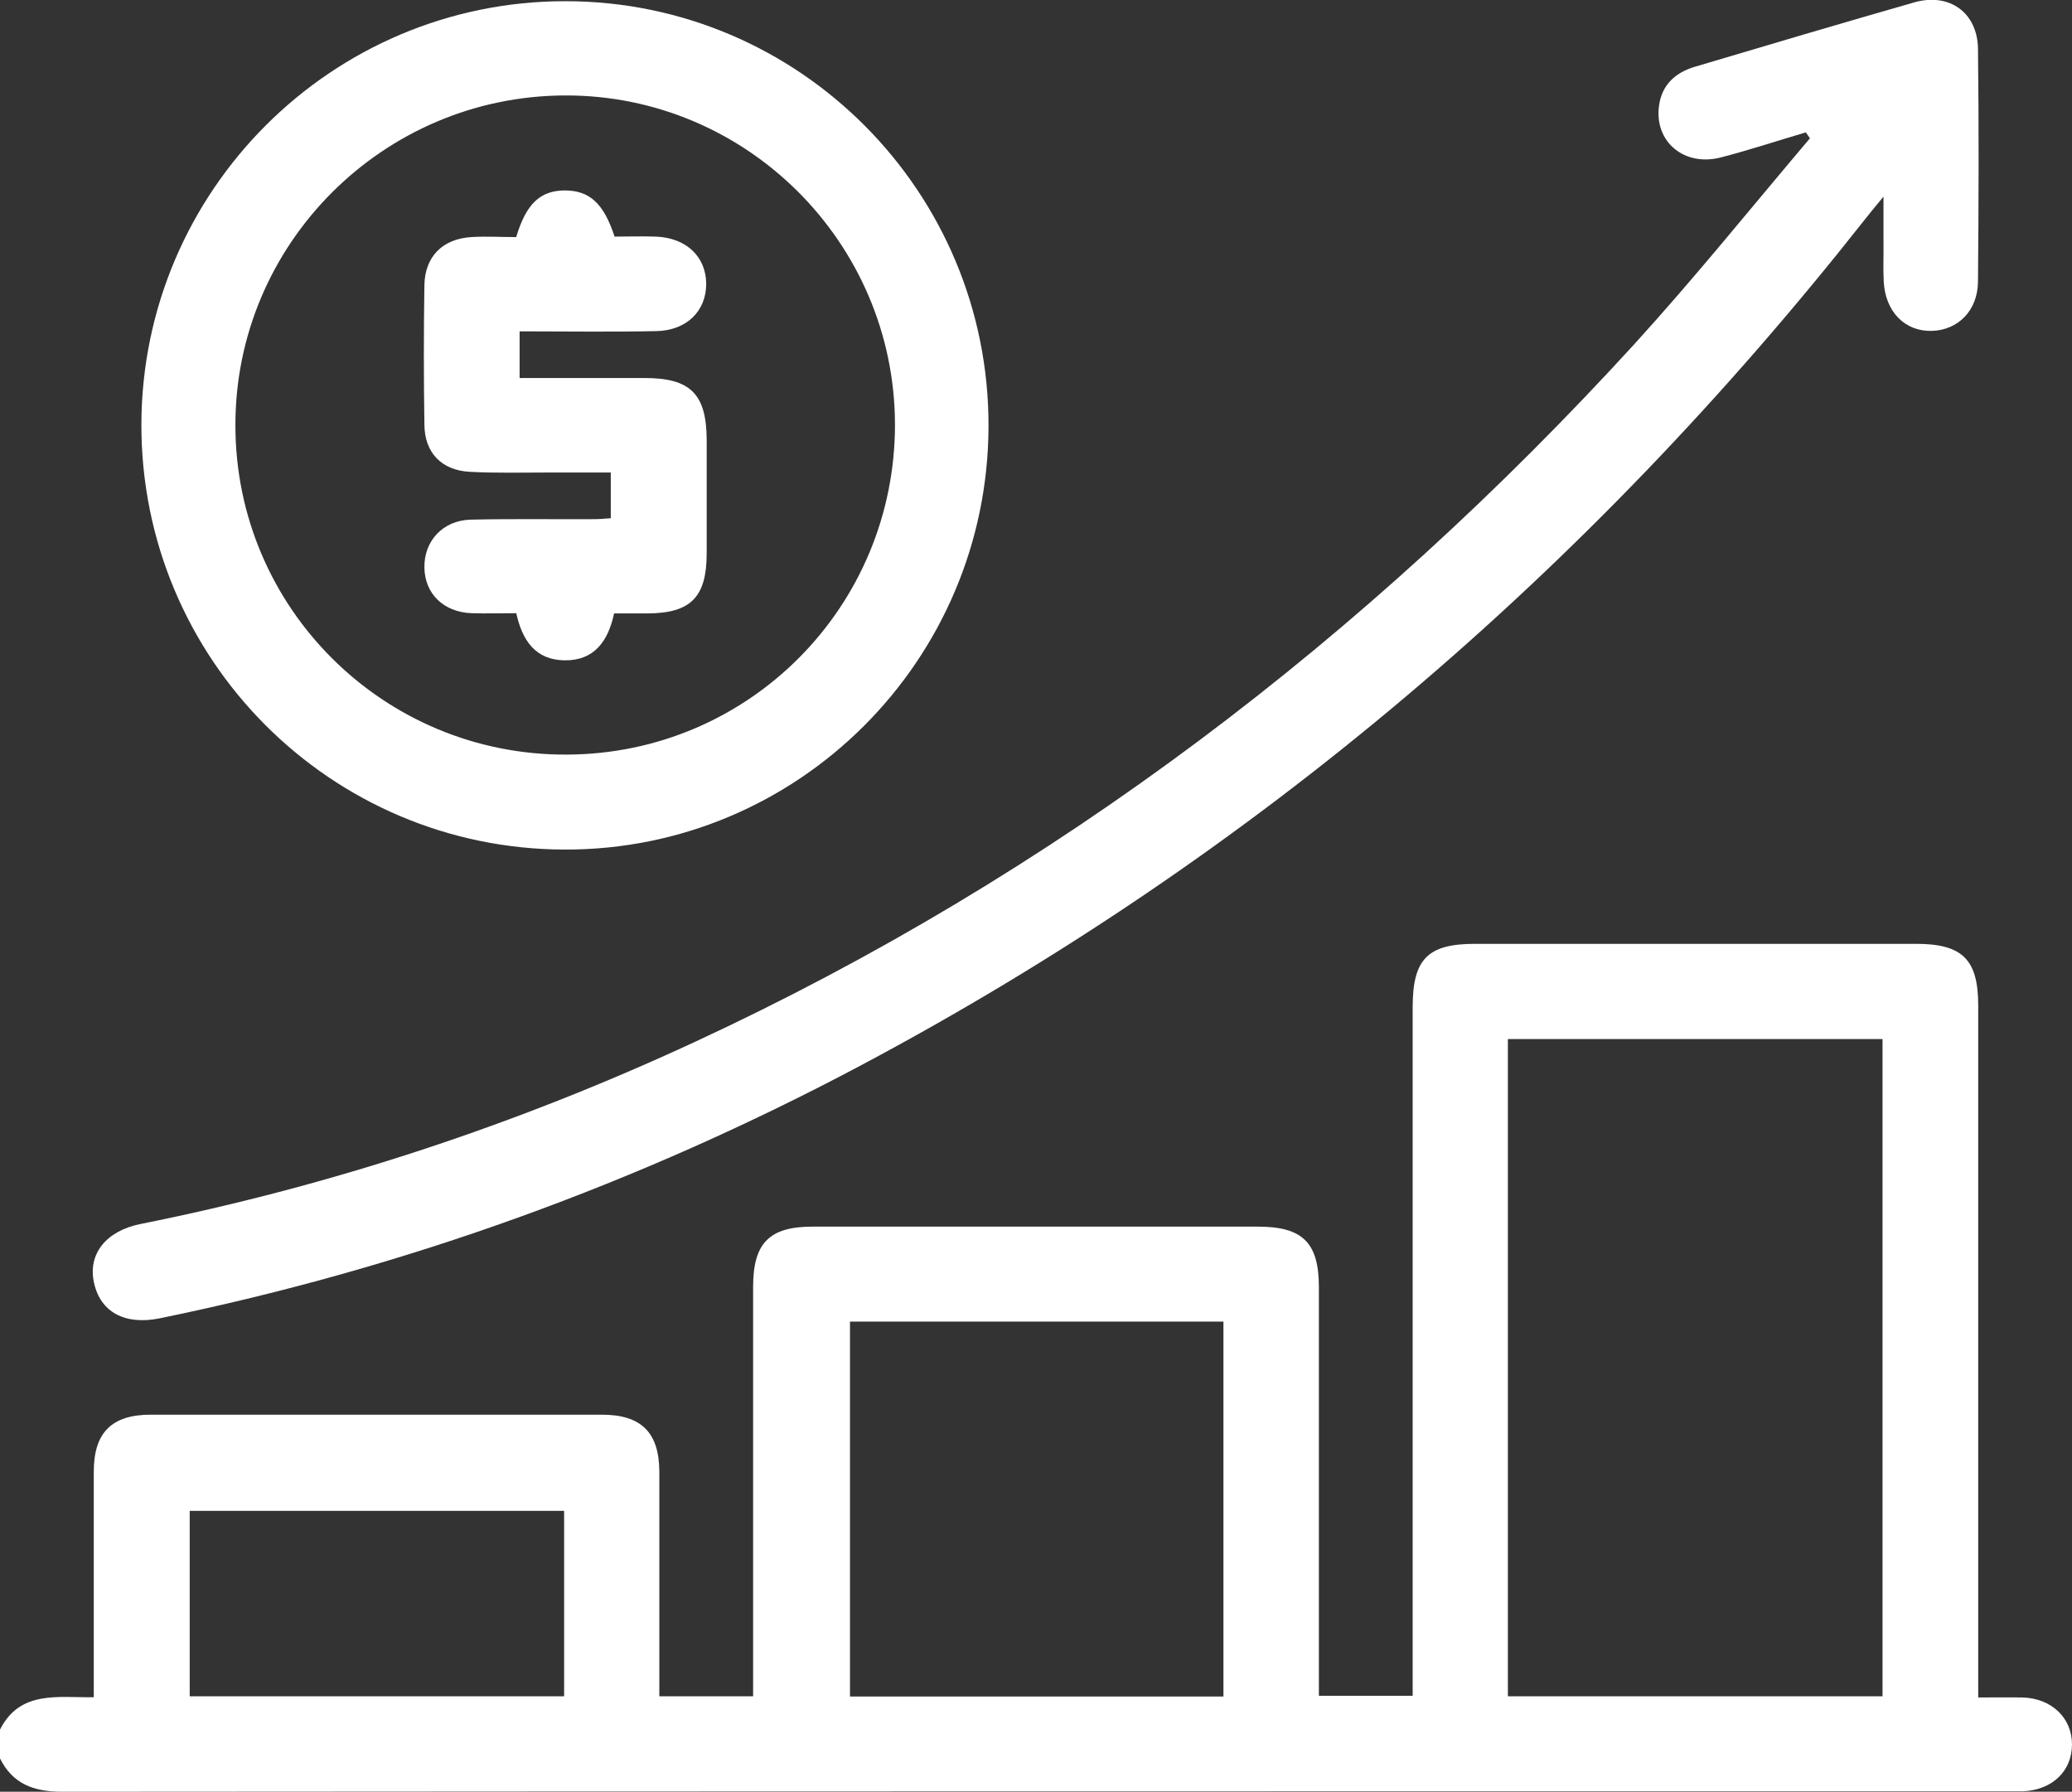
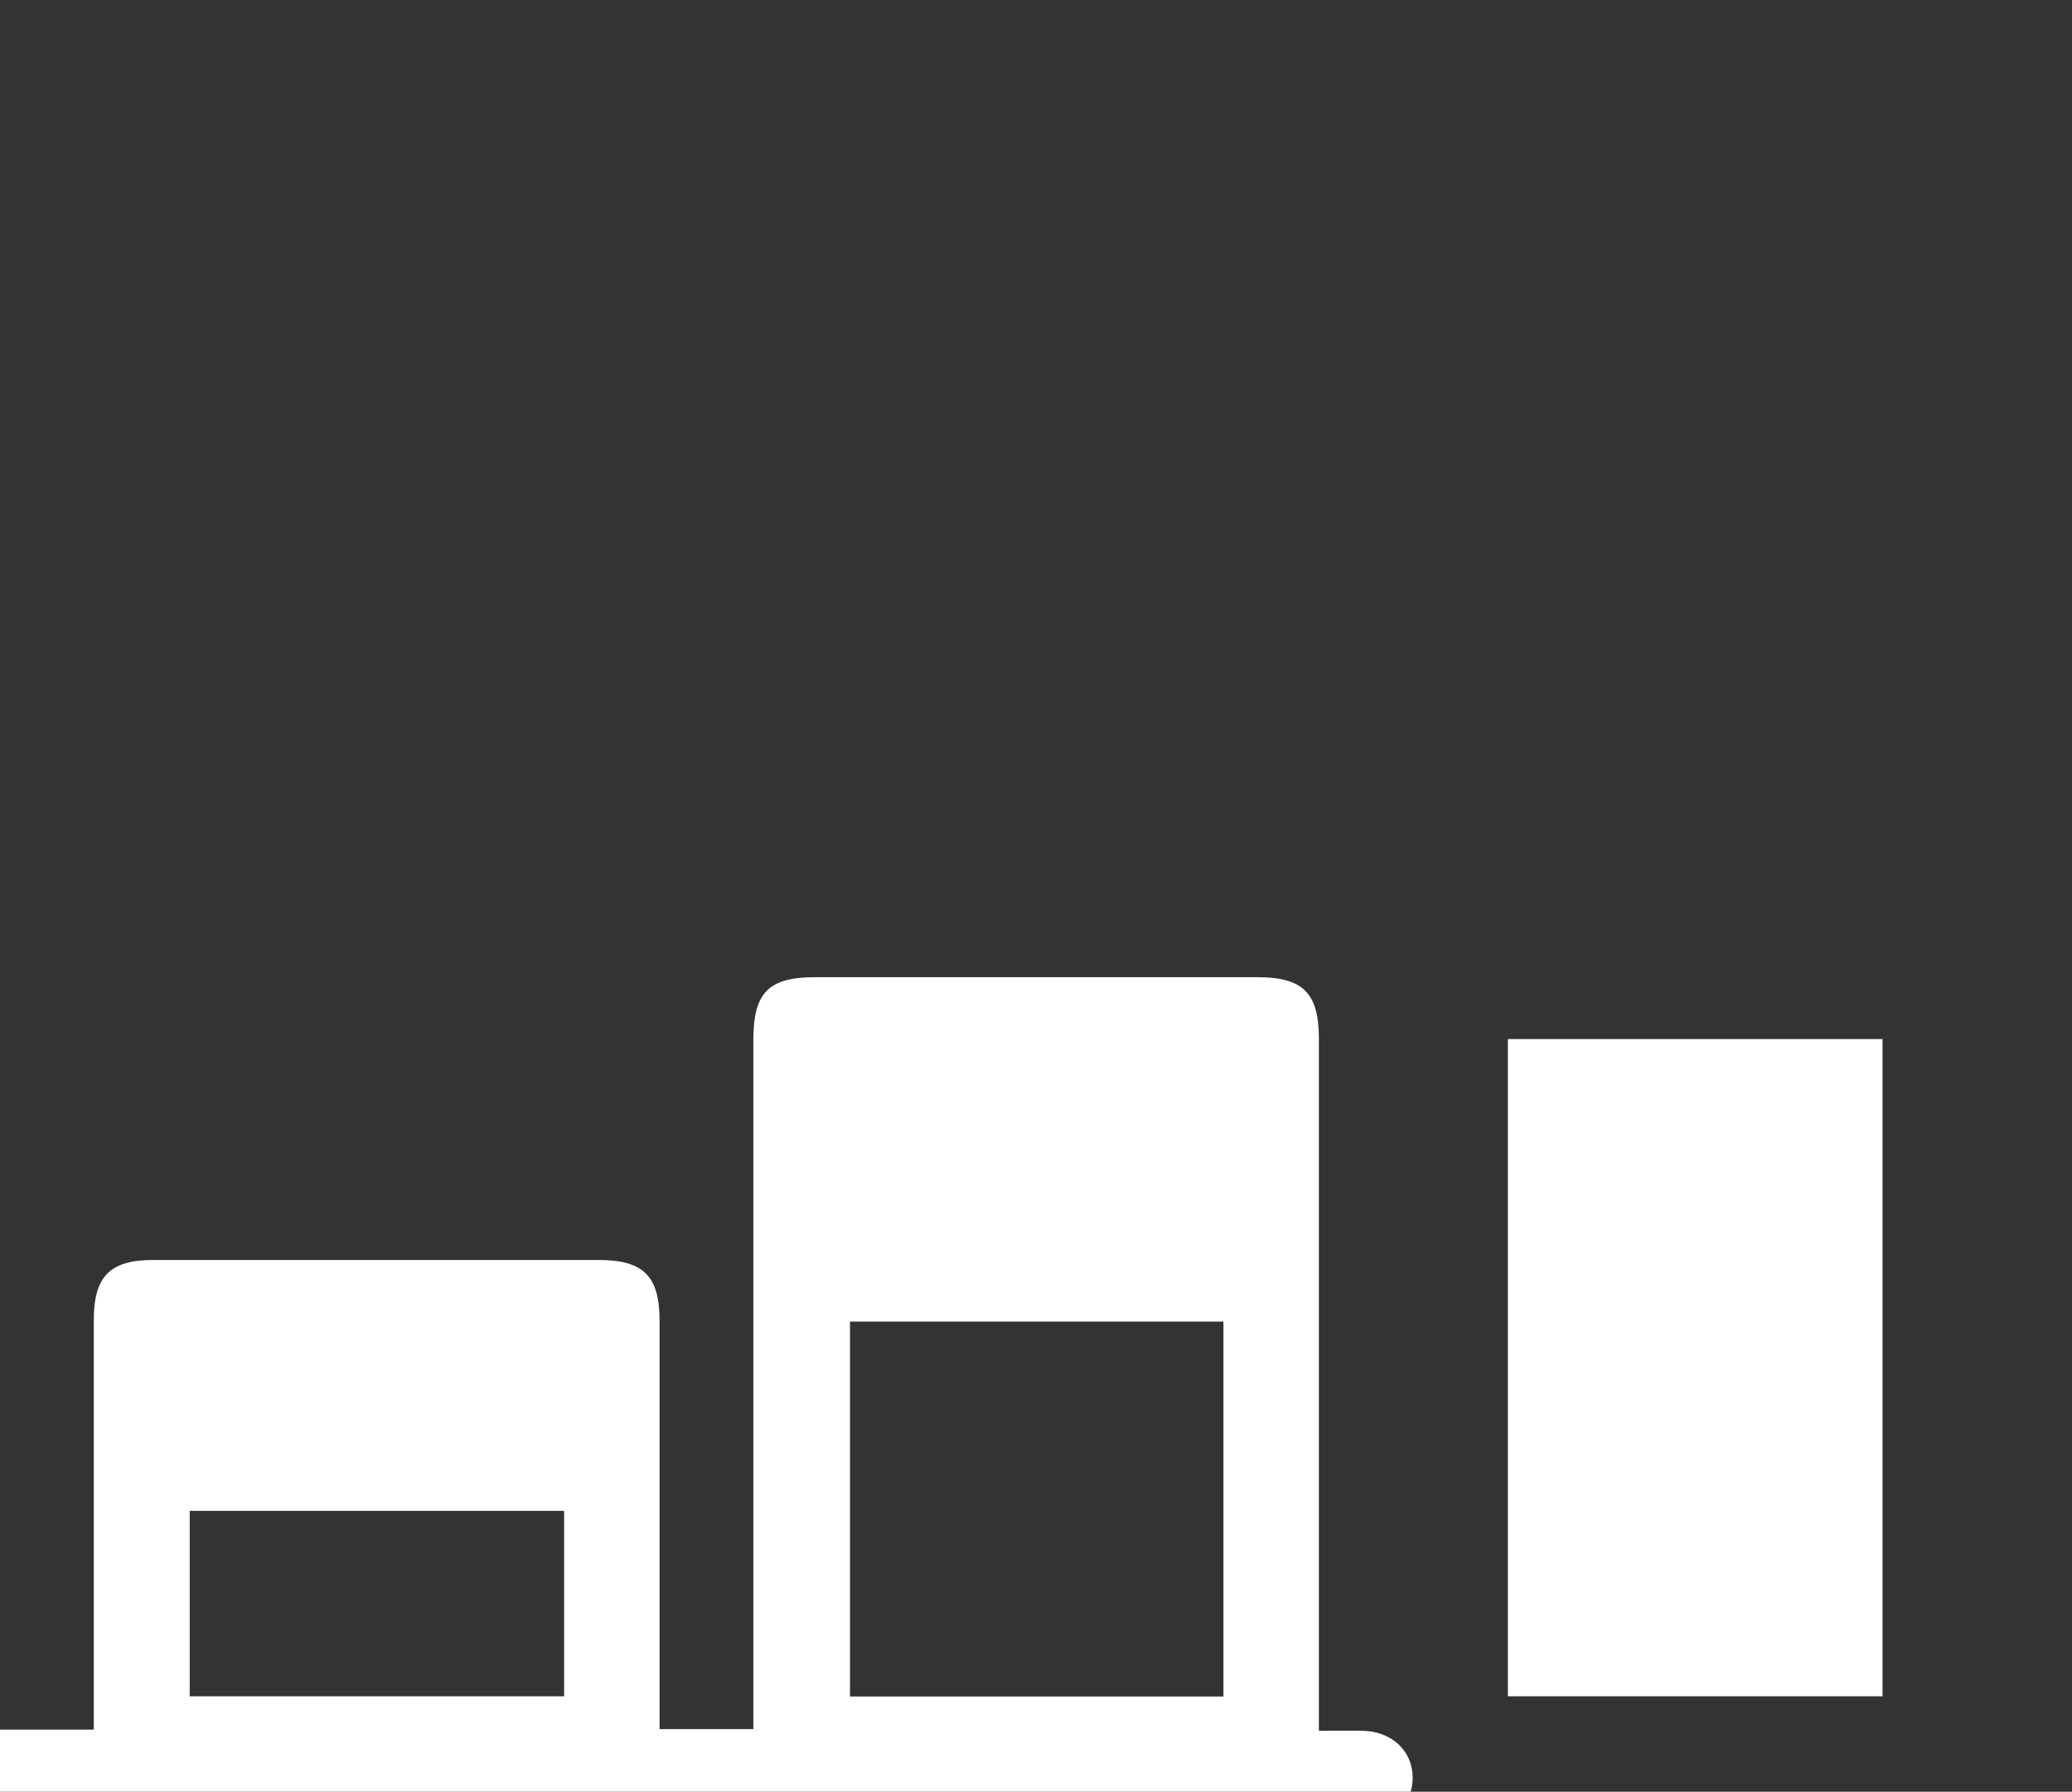
<svg xmlns="http://www.w3.org/2000/svg" id="Capa_2" data-name="Capa 2" viewBox="0 0 87.05 75.27">
  <rect x="0" y="0" width="87.05" height="75.27" fill="#333333" stroke="none" />
  <defs>
    <style>      .cls-1 {        fill: #fff;        stroke-width: 0px;      }    </style>
  </defs>
  <g id="Layer_1" data-name="Layer 1">
    <g>
-       <path class="cls-1" d="M0,72.66c.84-1.66,2.42-1.34,3.94-1.36,0-.37,0-.67,0-.98,0-2.83,0-5.67,0-8.5,0-1.64.76-2.39,2.39-2.39,6.32,0,12.64,0,18.96,0,1.65,0,2.4.75,2.41,2.38,0,2.83,0,5.67,0,8.5,0,.3,0,.61,0,.95h3.94c0-.31,0-.64,0-.96,0-5.41,0-10.83,0-16.24,0-1.84.68-2.53,2.5-2.53,6.23,0,12.47,0,18.7,0,1.89,0,2.57.67,2.57,2.55,0,5.36,0,10.71,0,16.07,0,.34,0,.68,0,1.09h3.94v-.95c0-9.33,0-18.65,0-27.98,0-2.02.63-2.66,2.62-2.66,6.18,0,12.36,0,18.53,0,1.95,0,2.61.66,2.61,2.59,0,9.33,0,18.65,0,27.98,0,.33,0,.66,0,1.09.67,0,1.26-.01,1.85,0,1.24.03,2.1.87,2.09,1.99-.01,1.11-.83,1.89-2.04,1.95-.2,0-.4,0-.6,0-27.26,0-54.53,0-81.79.02-1.2,0-2.09-.32-2.63-1.42v-1.19ZM79.09,71.26v-27.61h-15.74v27.61h15.74ZM35.71,55.52v15.75h15.69v-15.75h-15.69ZM23.7,71.26v-7.79H7.97v7.79h15.73Z" />
-       <path class="cls-1" d="M75.87,5.56c-1.19.35-2.36.74-3.56,1.05-1.55.41-2.82-.66-2.61-2.17.12-.89.7-1.4,1.52-1.64,3.06-.91,6.13-1.82,9.2-2.7,1.48-.42,2.66.43,2.68,1.95.04,3.26.03,6.52,0,9.78-.01,1.22-.84,2.04-1.94,2.07-1.13.03-1.95-.8-2.02-2.07-.03-.57,0-1.13-.01-1.7,0-.53,0-1.06,0-1.87-.39.47-.61.74-.83,1.02-11.61,14.72-25.56,26.67-42.14,35.48-9.3,4.94-19.11,8.5-29.44,10.62-1.46.3-2.5-.25-2.77-1.49-.27-1.2.5-2.18,1.95-2.47,8.05-1.61,15.8-4.18,23.25-7.63,15.2-7.04,28.24-17,39.51-29.33,2.55-2.8,4.93-5.76,7.38-8.65-.06-.09-.12-.17-.18-.26Z" />
-       <path class="cls-1" d="M23.73,35.69c-9.85-.02-17.81-8.01-17.79-17.87C5.97,8.01,13.94.05,23.75.05c9.84,0,17.81,8.02,17.78,17.87-.03,9.83-8,17.79-17.8,17.77ZM23.72,4.01c-7.63.03-13.84,6.24-13.83,13.86,0,7.67,6.24,13.87,13.93,13.83,7.65-.03,13.79-6.22,13.78-13.88-.02-7.63-6.25-13.84-13.87-13.81Z" />
-       <path class="cls-1" d="M21.69,9.95c.42-1.4,1.01-1.94,2.03-1.95,1.04,0,1.64.53,2.1,1.94.56,0,1.15-.02,1.74,0,1.27.05,2.1.84,2.11,1.98,0,1.14-.81,1.96-2.09,1.99-1.89.04-3.79.01-5.75.01v1.96c1.76,0,3.51,0,5.25,0,1.93,0,2.6.67,2.61,2.6,0,1.59,0,3.17,0,4.76,0,1.85-.67,2.52-2.49,2.53-.45,0-.9,0-1.4,0-.25,1.16-.83,1.99-2.09,1.97-1.22-.02-1.77-.84-2.02-1.98-.64,0-1.27.02-1.89,0-1.17-.05-1.95-.82-1.97-1.91-.02-1.12.77-1.99,1.95-2.02,1.73-.04,3.45-.01,5.18-.02.22,0,.44-.02.7-.04v-1.92c-.89,0-1.76,0-2.63,0-1.1,0-2.21.03-3.31-.03-1.18-.07-1.88-.81-1.89-1.98-.03-1.95-.03-3.91,0-5.86.02-1.19.75-1.94,1.96-2.02.62-.04,1.24,0,1.9,0Z" />
+       <path class="cls-1" d="M0,72.66h3.94c0-.31,0-.64,0-.96,0-5.41,0-10.83,0-16.24,0-1.84.68-2.53,2.5-2.53,6.23,0,12.47,0,18.7,0,1.89,0,2.57.67,2.57,2.55,0,5.36,0,10.71,0,16.07,0,.34,0,.68,0,1.09h3.94v-.95c0-9.33,0-18.65,0-27.98,0-2.02.63-2.66,2.62-2.66,6.18,0,12.36,0,18.53,0,1.95,0,2.61.66,2.61,2.59,0,9.33,0,18.65,0,27.98,0,.33,0,.66,0,1.09.67,0,1.26-.01,1.85,0,1.24.03,2.1.87,2.09,1.99-.01,1.11-.83,1.89-2.04,1.95-.2,0-.4,0-.6,0-27.26,0-54.53,0-81.79.02-1.2,0-2.09-.32-2.63-1.42v-1.19ZM79.09,71.26v-27.61h-15.74v27.61h15.74ZM35.71,55.52v15.75h15.69v-15.75h-15.69ZM23.7,71.26v-7.79H7.97v7.79h15.73Z" />
    </g>
  </g>
</svg>